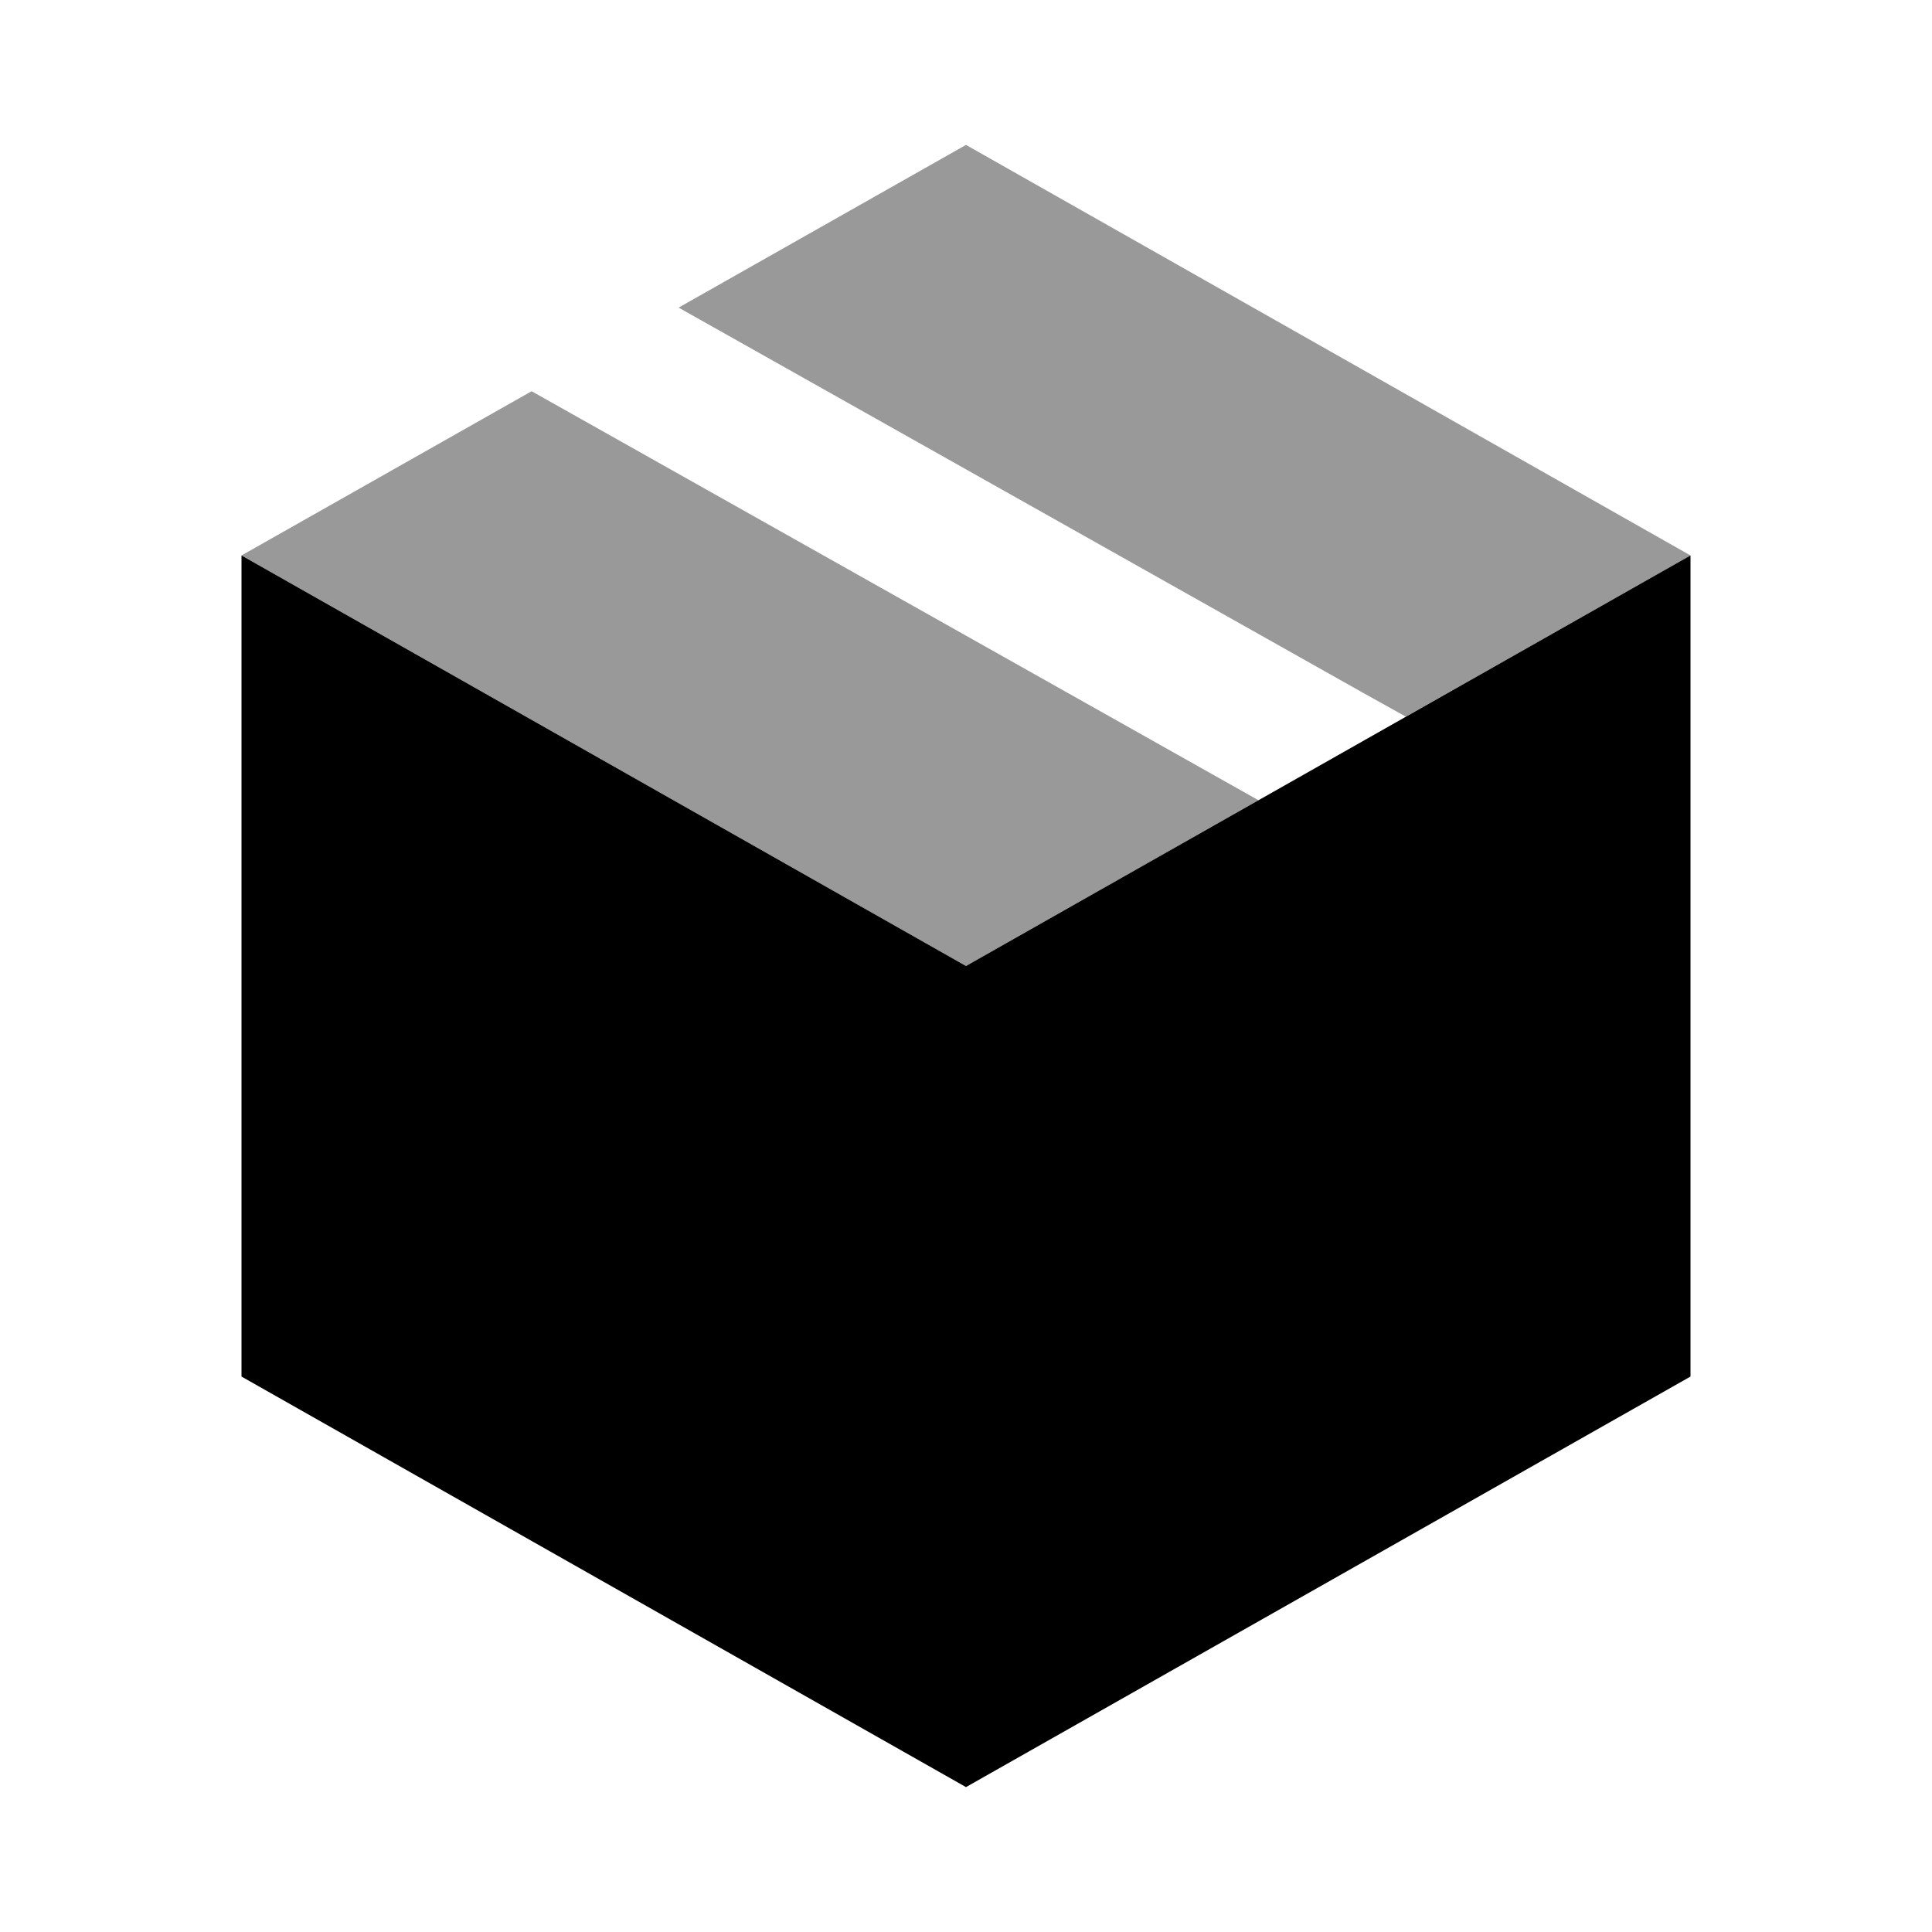
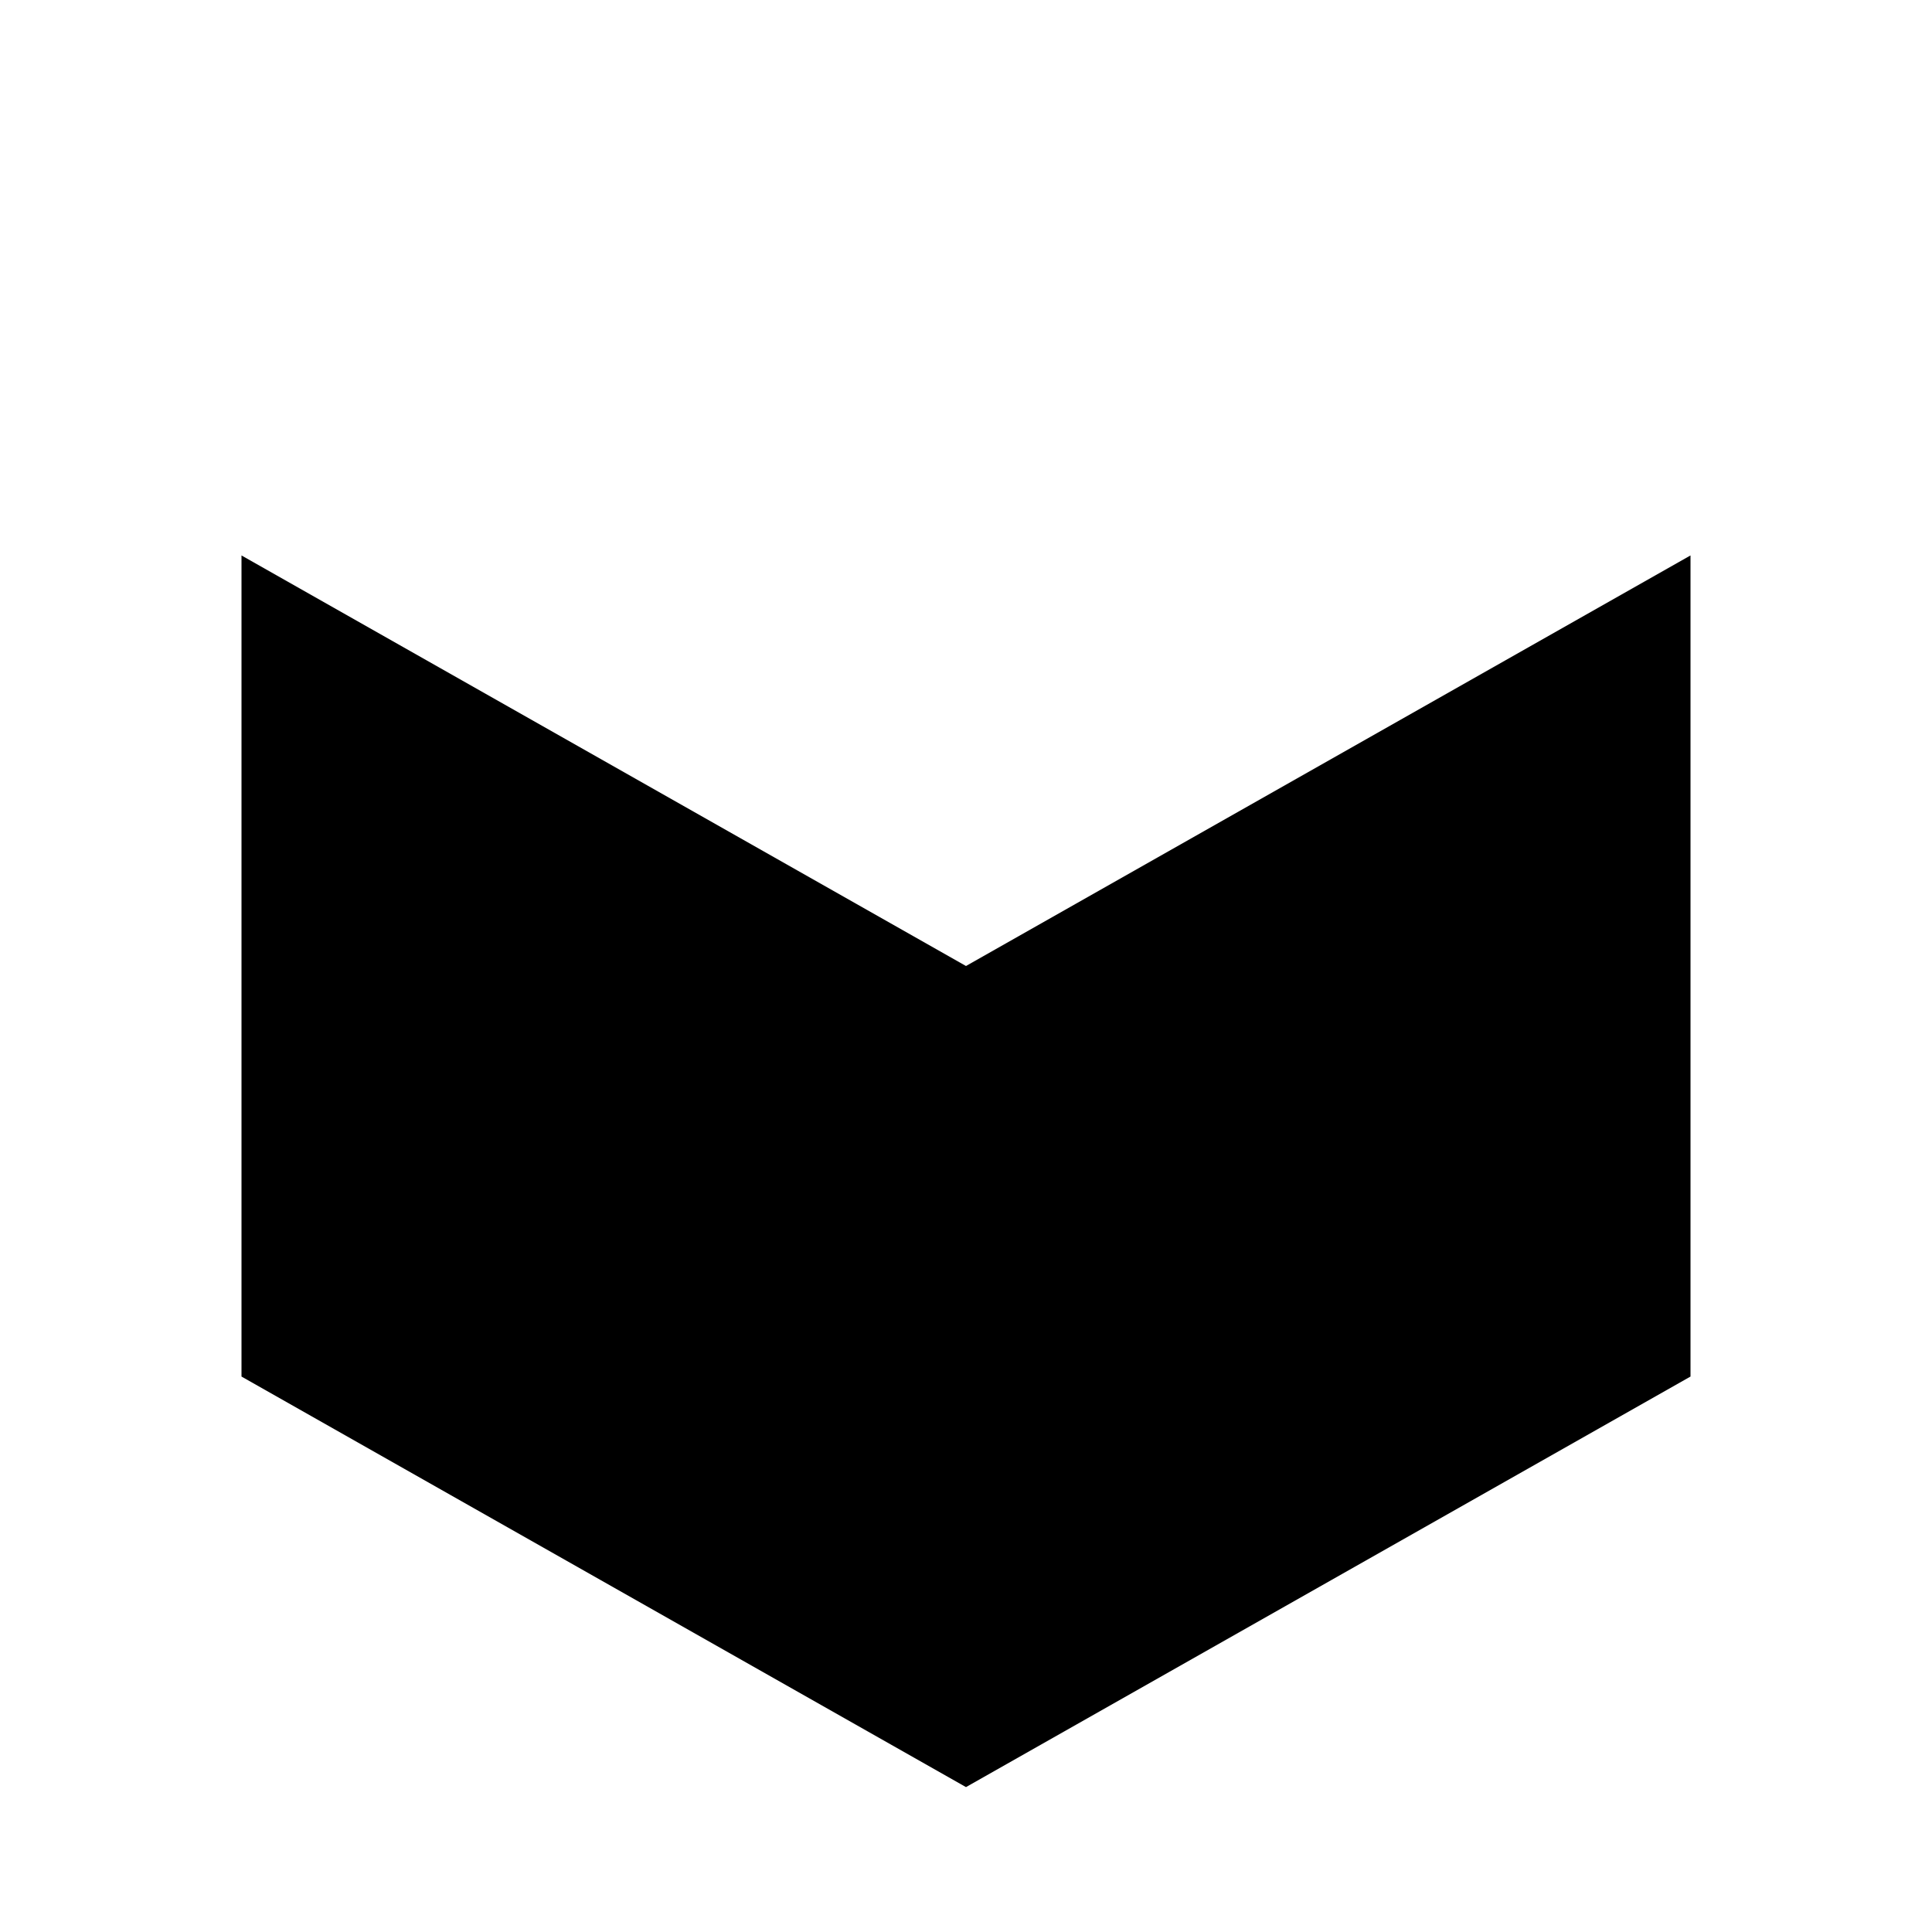
<svg xmlns="http://www.w3.org/2000/svg" viewBox="0 0 640 640">
-   <path opacity=".4" fill="currentColor" d="M80 184C160 229.3 240 274.7 320 320C349.3 303.4 381.6 285.1 416.9 265.1L196.2 140.9L176.1 129.6L80 184zM224.8 101.9L451.7 229.6L465.7 237.4L560 184L320 48L224.8 101.9z" />
  <path fill="currentColor" d="M320 592L560 456L560 184L320 320L80 184L80 456L320 592z" />
</svg>